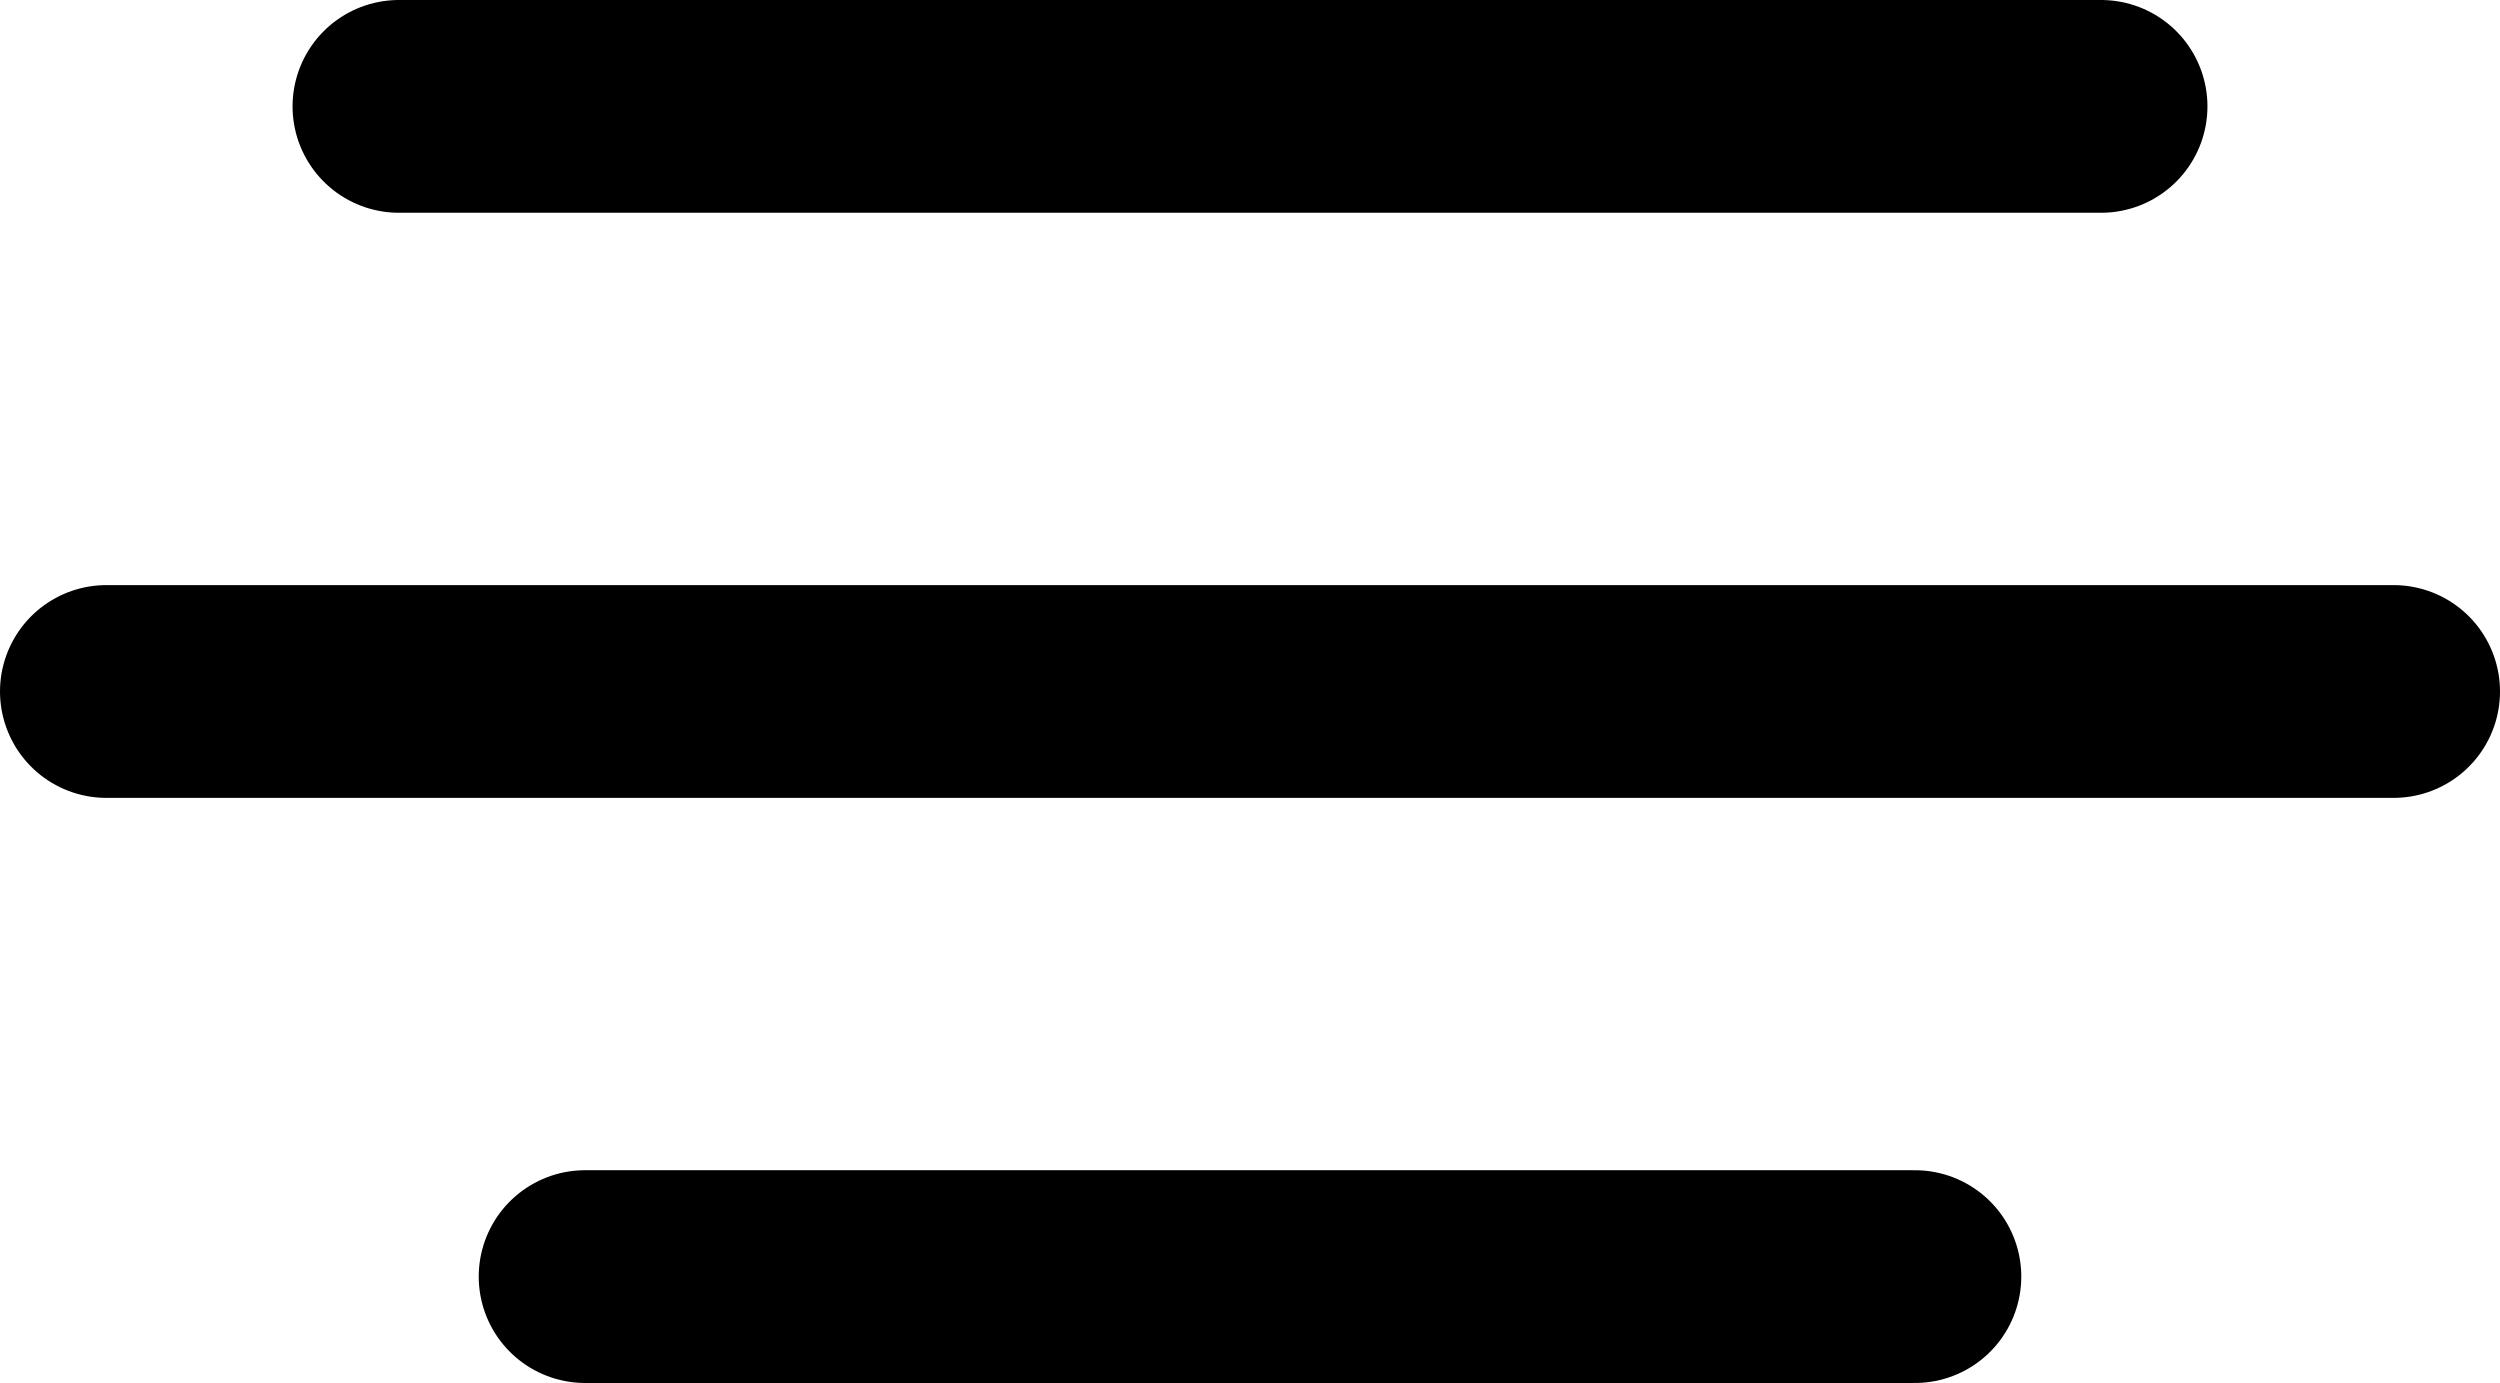
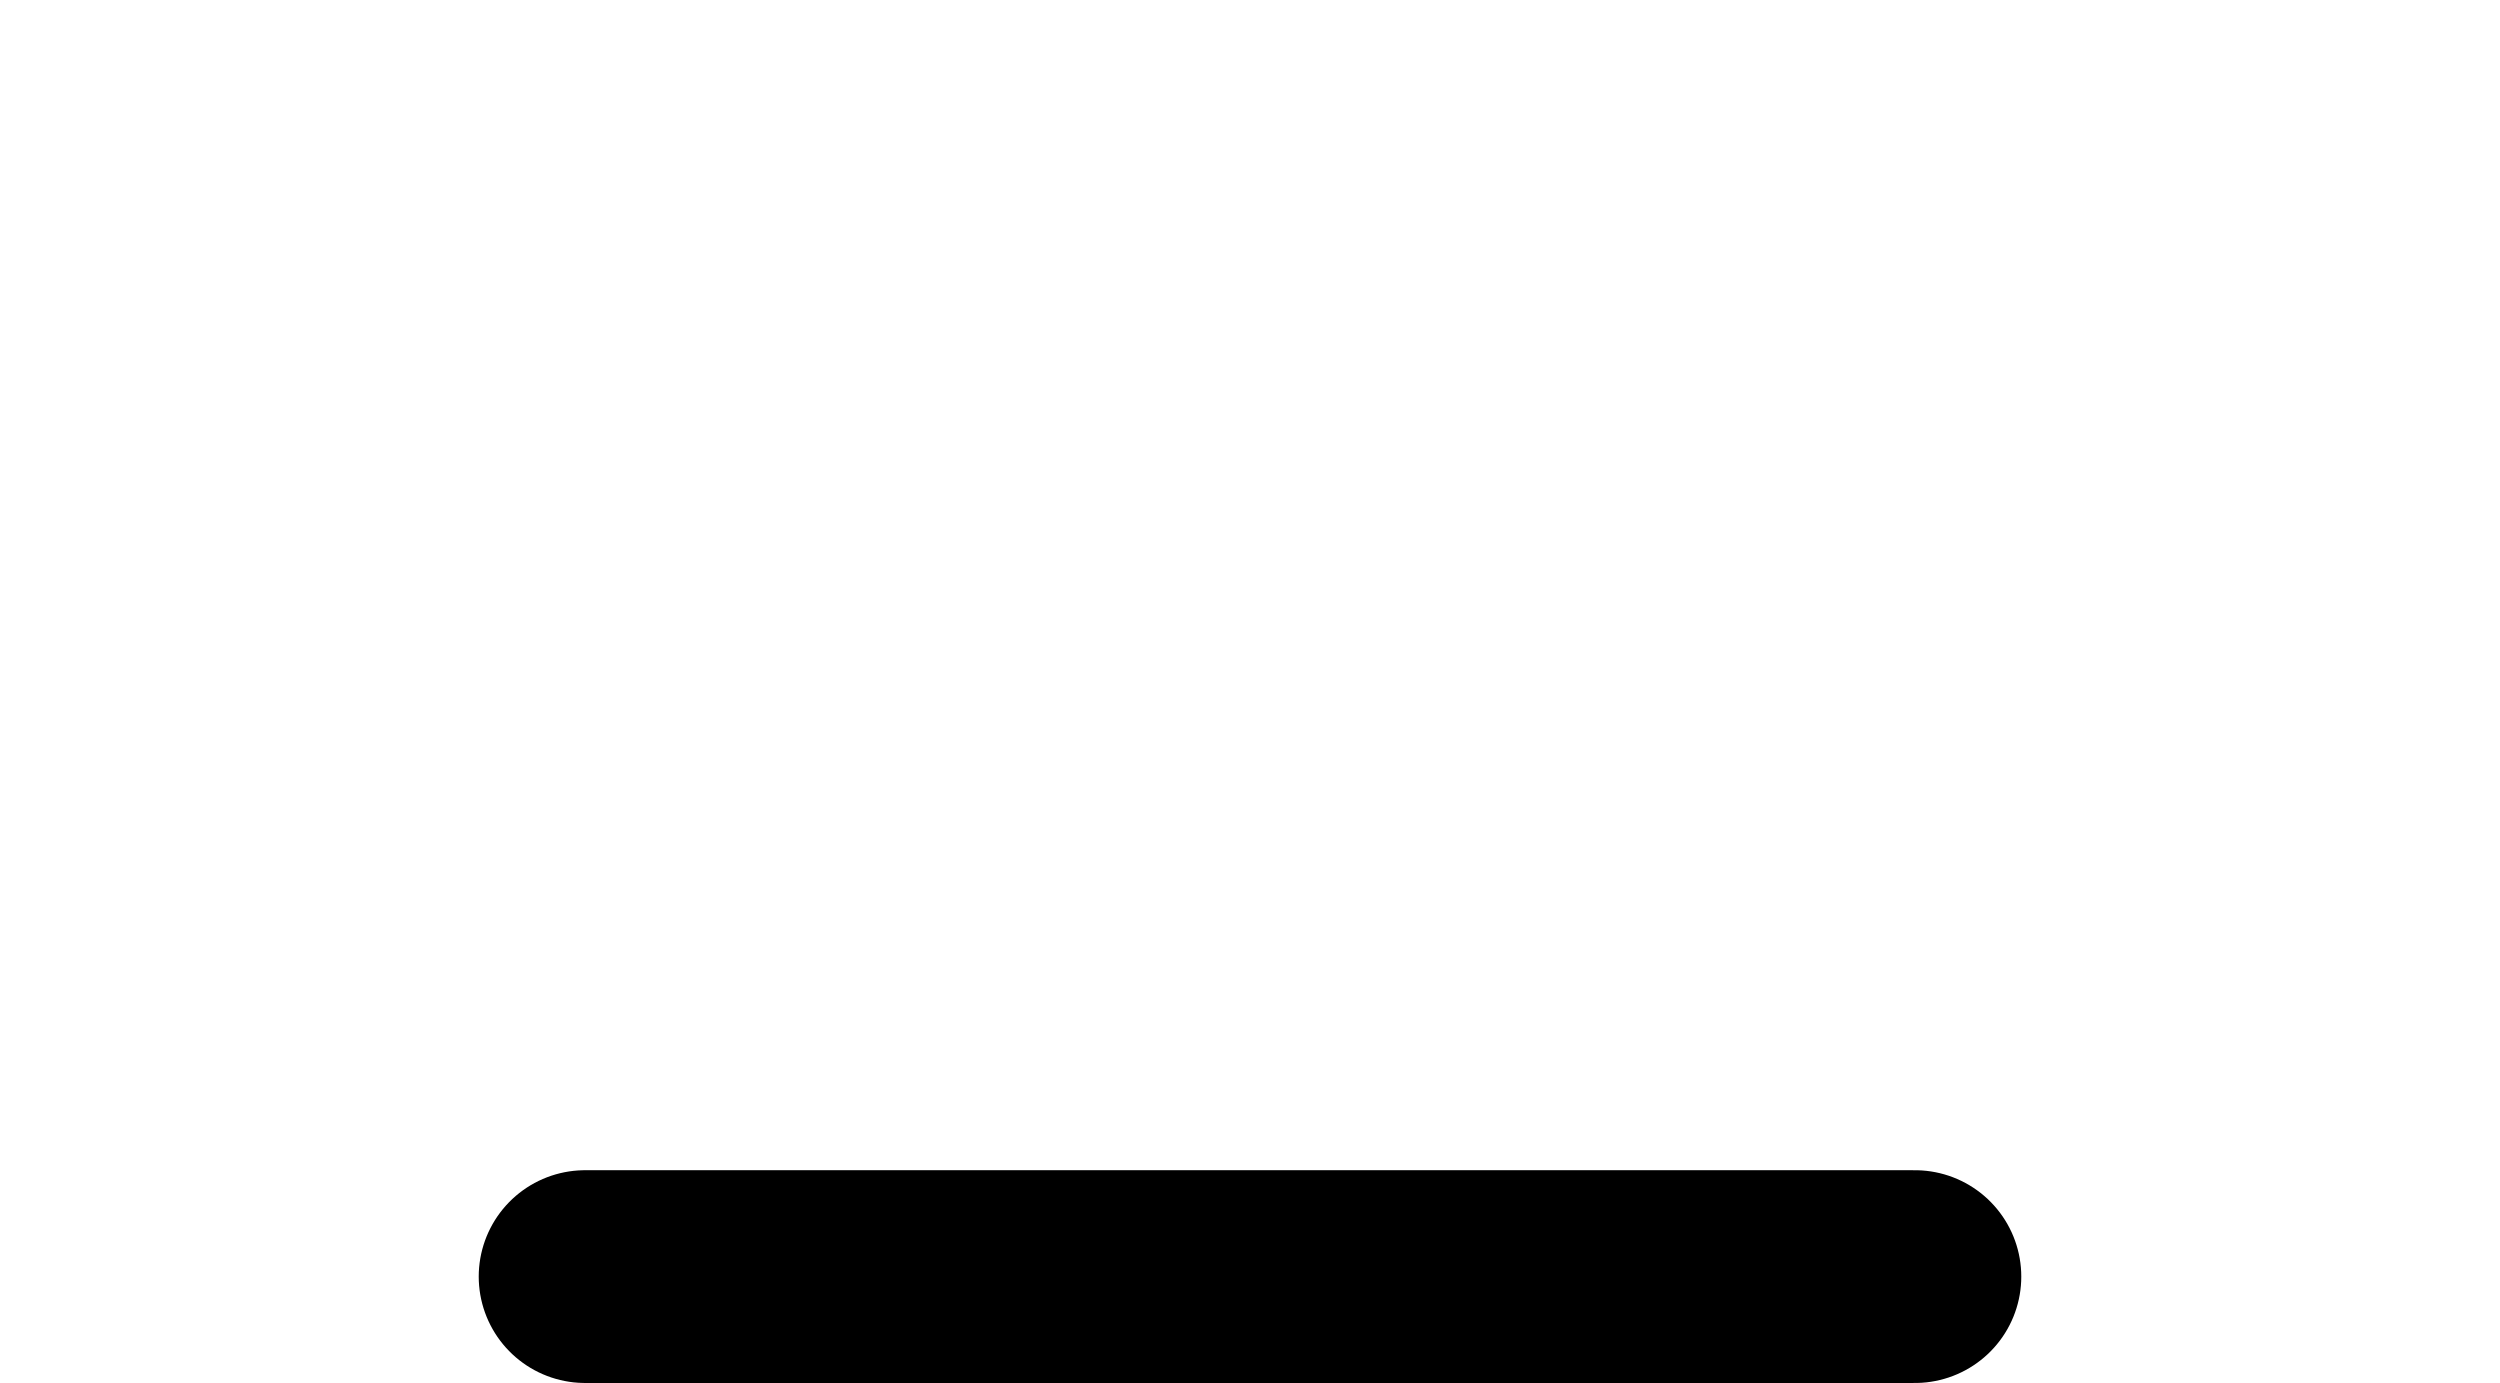
<svg xmlns="http://www.w3.org/2000/svg" width="47" height="26" viewBox="0 0 47 26">
  <g id="Group_147" data-name="Group 147" transform="translate(-171.5 -791.5)">
-     <line id="Line_20" data-name="Line 20" x2="43" transform="translate(173.5 804.5)" fill="none" stroke="#000" stroke-linecap="round" stroke-width="4" />
-     <line id="Line_22" data-name="Line 22" x2="32" transform="translate(179 793.5)" fill="none" stroke="#000" stroke-linecap="round" stroke-width="4" />
    <line id="Line_23" data-name="Line 23" x2="25" transform="translate(182.5 815.5)" fill="none" stroke="#000" stroke-linecap="round" stroke-width="4" />
  </g>
</svg>